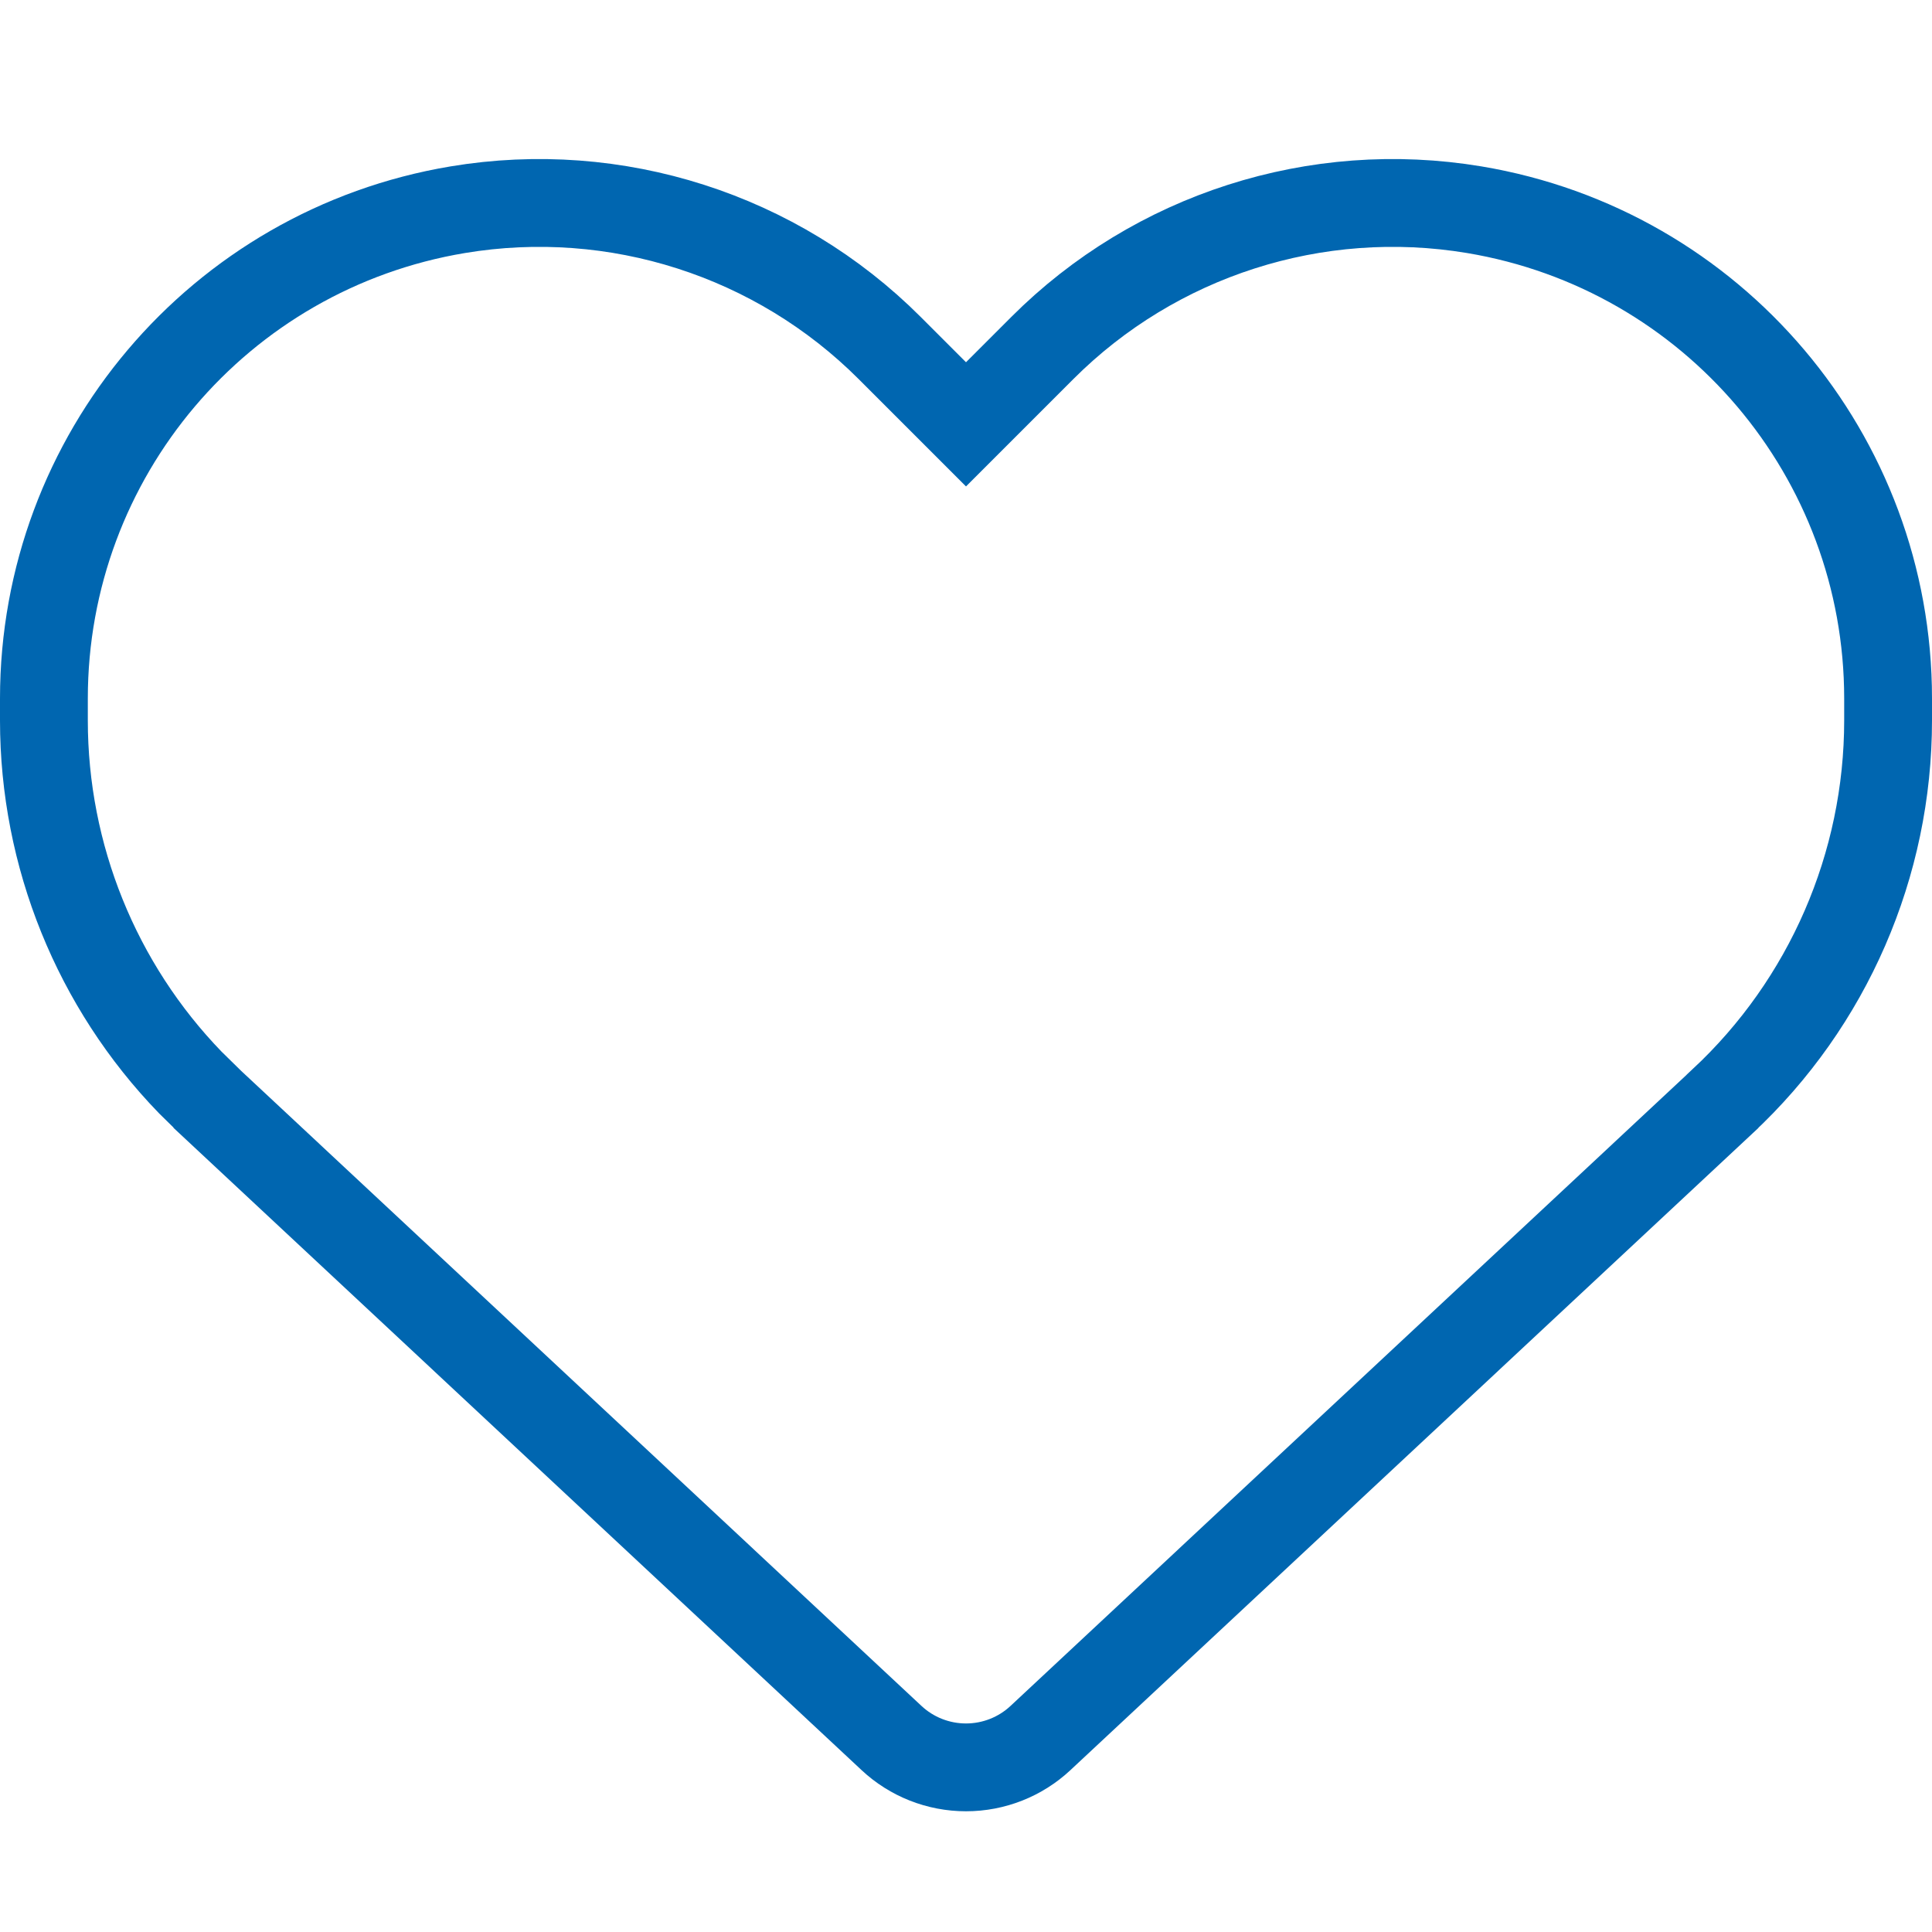
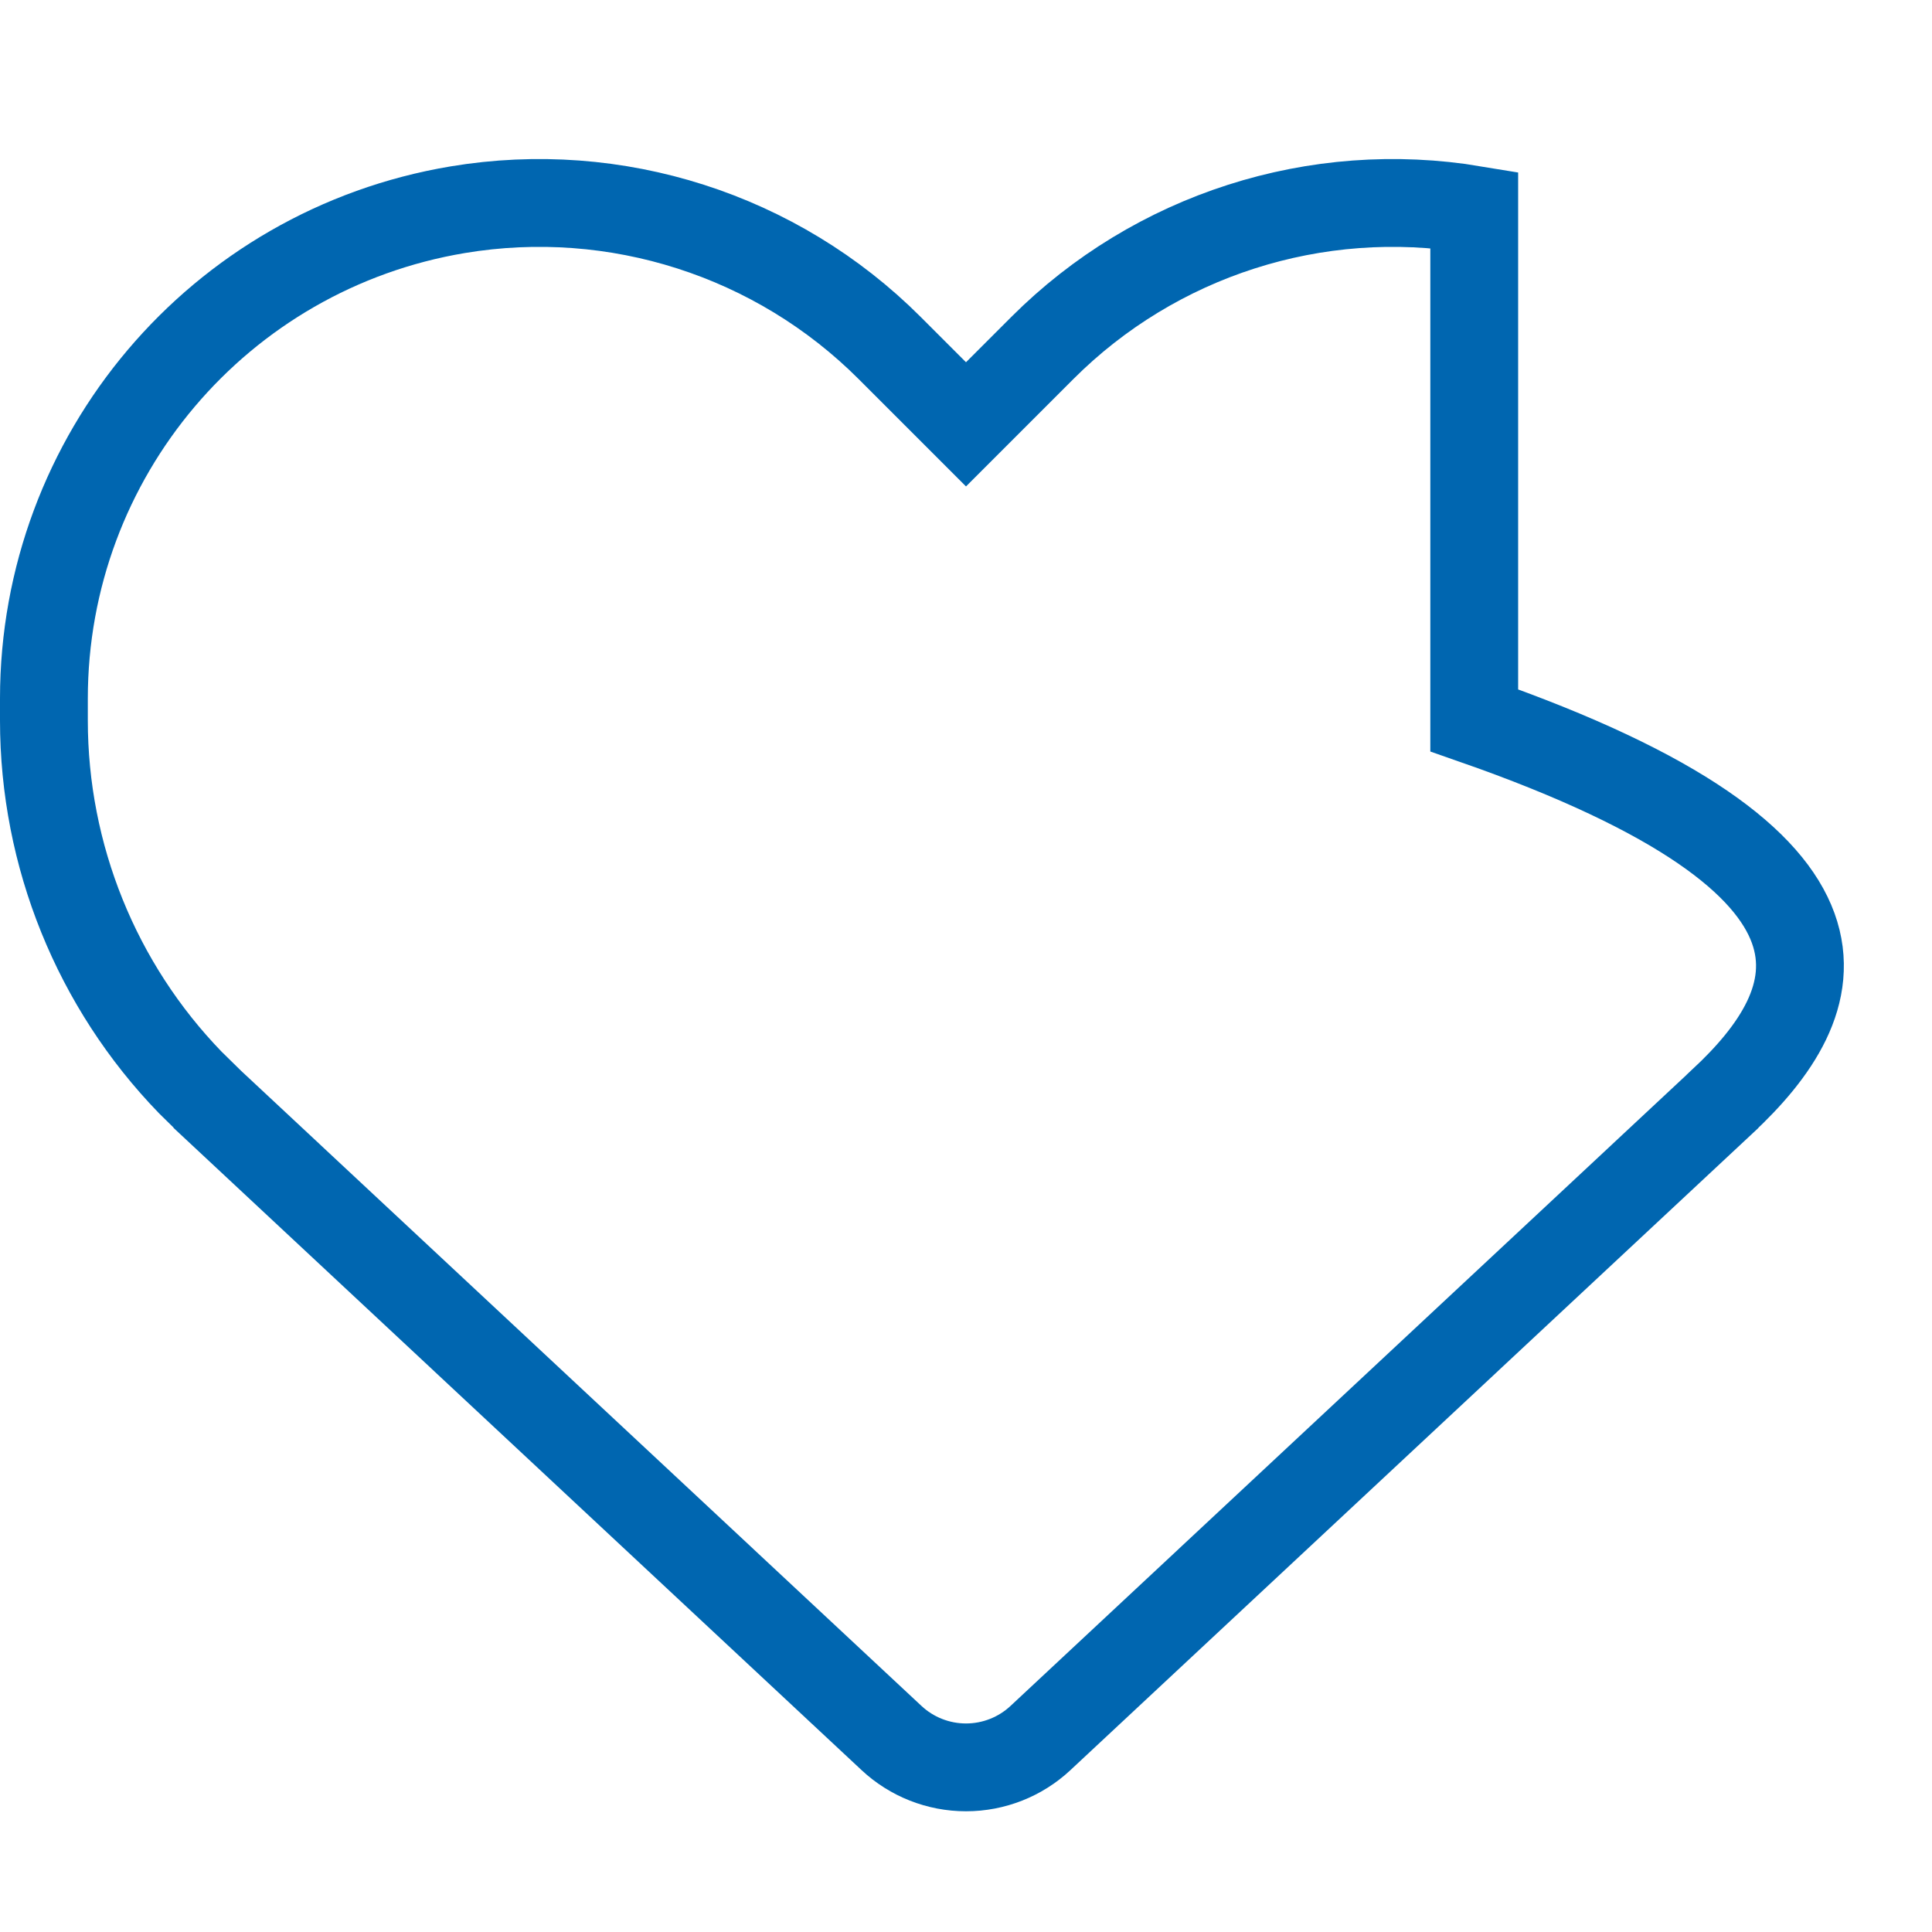
<svg xmlns="http://www.w3.org/2000/svg" width="33" height="33" viewBox="0 0 33 33" fill="none">
-   <path d="M7.819 3.582C10.519 3.132 13.267 4.015 15.196 5.944L16.5 7.248L17.804 5.944C19.733 4.015 22.481 3.132 25.181 3.582C29.26 4.263 32.25 7.792 32.25 11.931V12.304C32.25 14.771 31.227 17.131 29.421 18.812L29.42 18.814L17.773 29.686C17.429 30.008 16.974 30.188 16.5 30.188C16.026 30.188 15.571 30.008 15.227 29.686L3.58 18.814L3.579 18.812L3.25 18.489C1.649 16.835 0.75 14.617 0.75 12.304V11.931C0.75 7.792 3.74 4.263 7.819 3.582Z" stroke="#0066B0" stroke-width="1.5" />
+   <path d="M7.819 3.582C10.519 3.132 13.267 4.015 15.196 5.944L16.5 7.248L17.804 5.944C19.733 4.015 22.481 3.132 25.181 3.582V12.304C32.25 14.771 31.227 17.131 29.421 18.812L29.42 18.814L17.773 29.686C17.429 30.008 16.974 30.188 16.5 30.188C16.026 30.188 15.571 30.008 15.227 29.686L3.58 18.814L3.579 18.812L3.25 18.489C1.649 16.835 0.75 14.617 0.75 12.304V11.931C0.75 7.792 3.74 4.263 7.819 3.582Z" stroke="#0066B0" stroke-width="1.5" />
</svg>